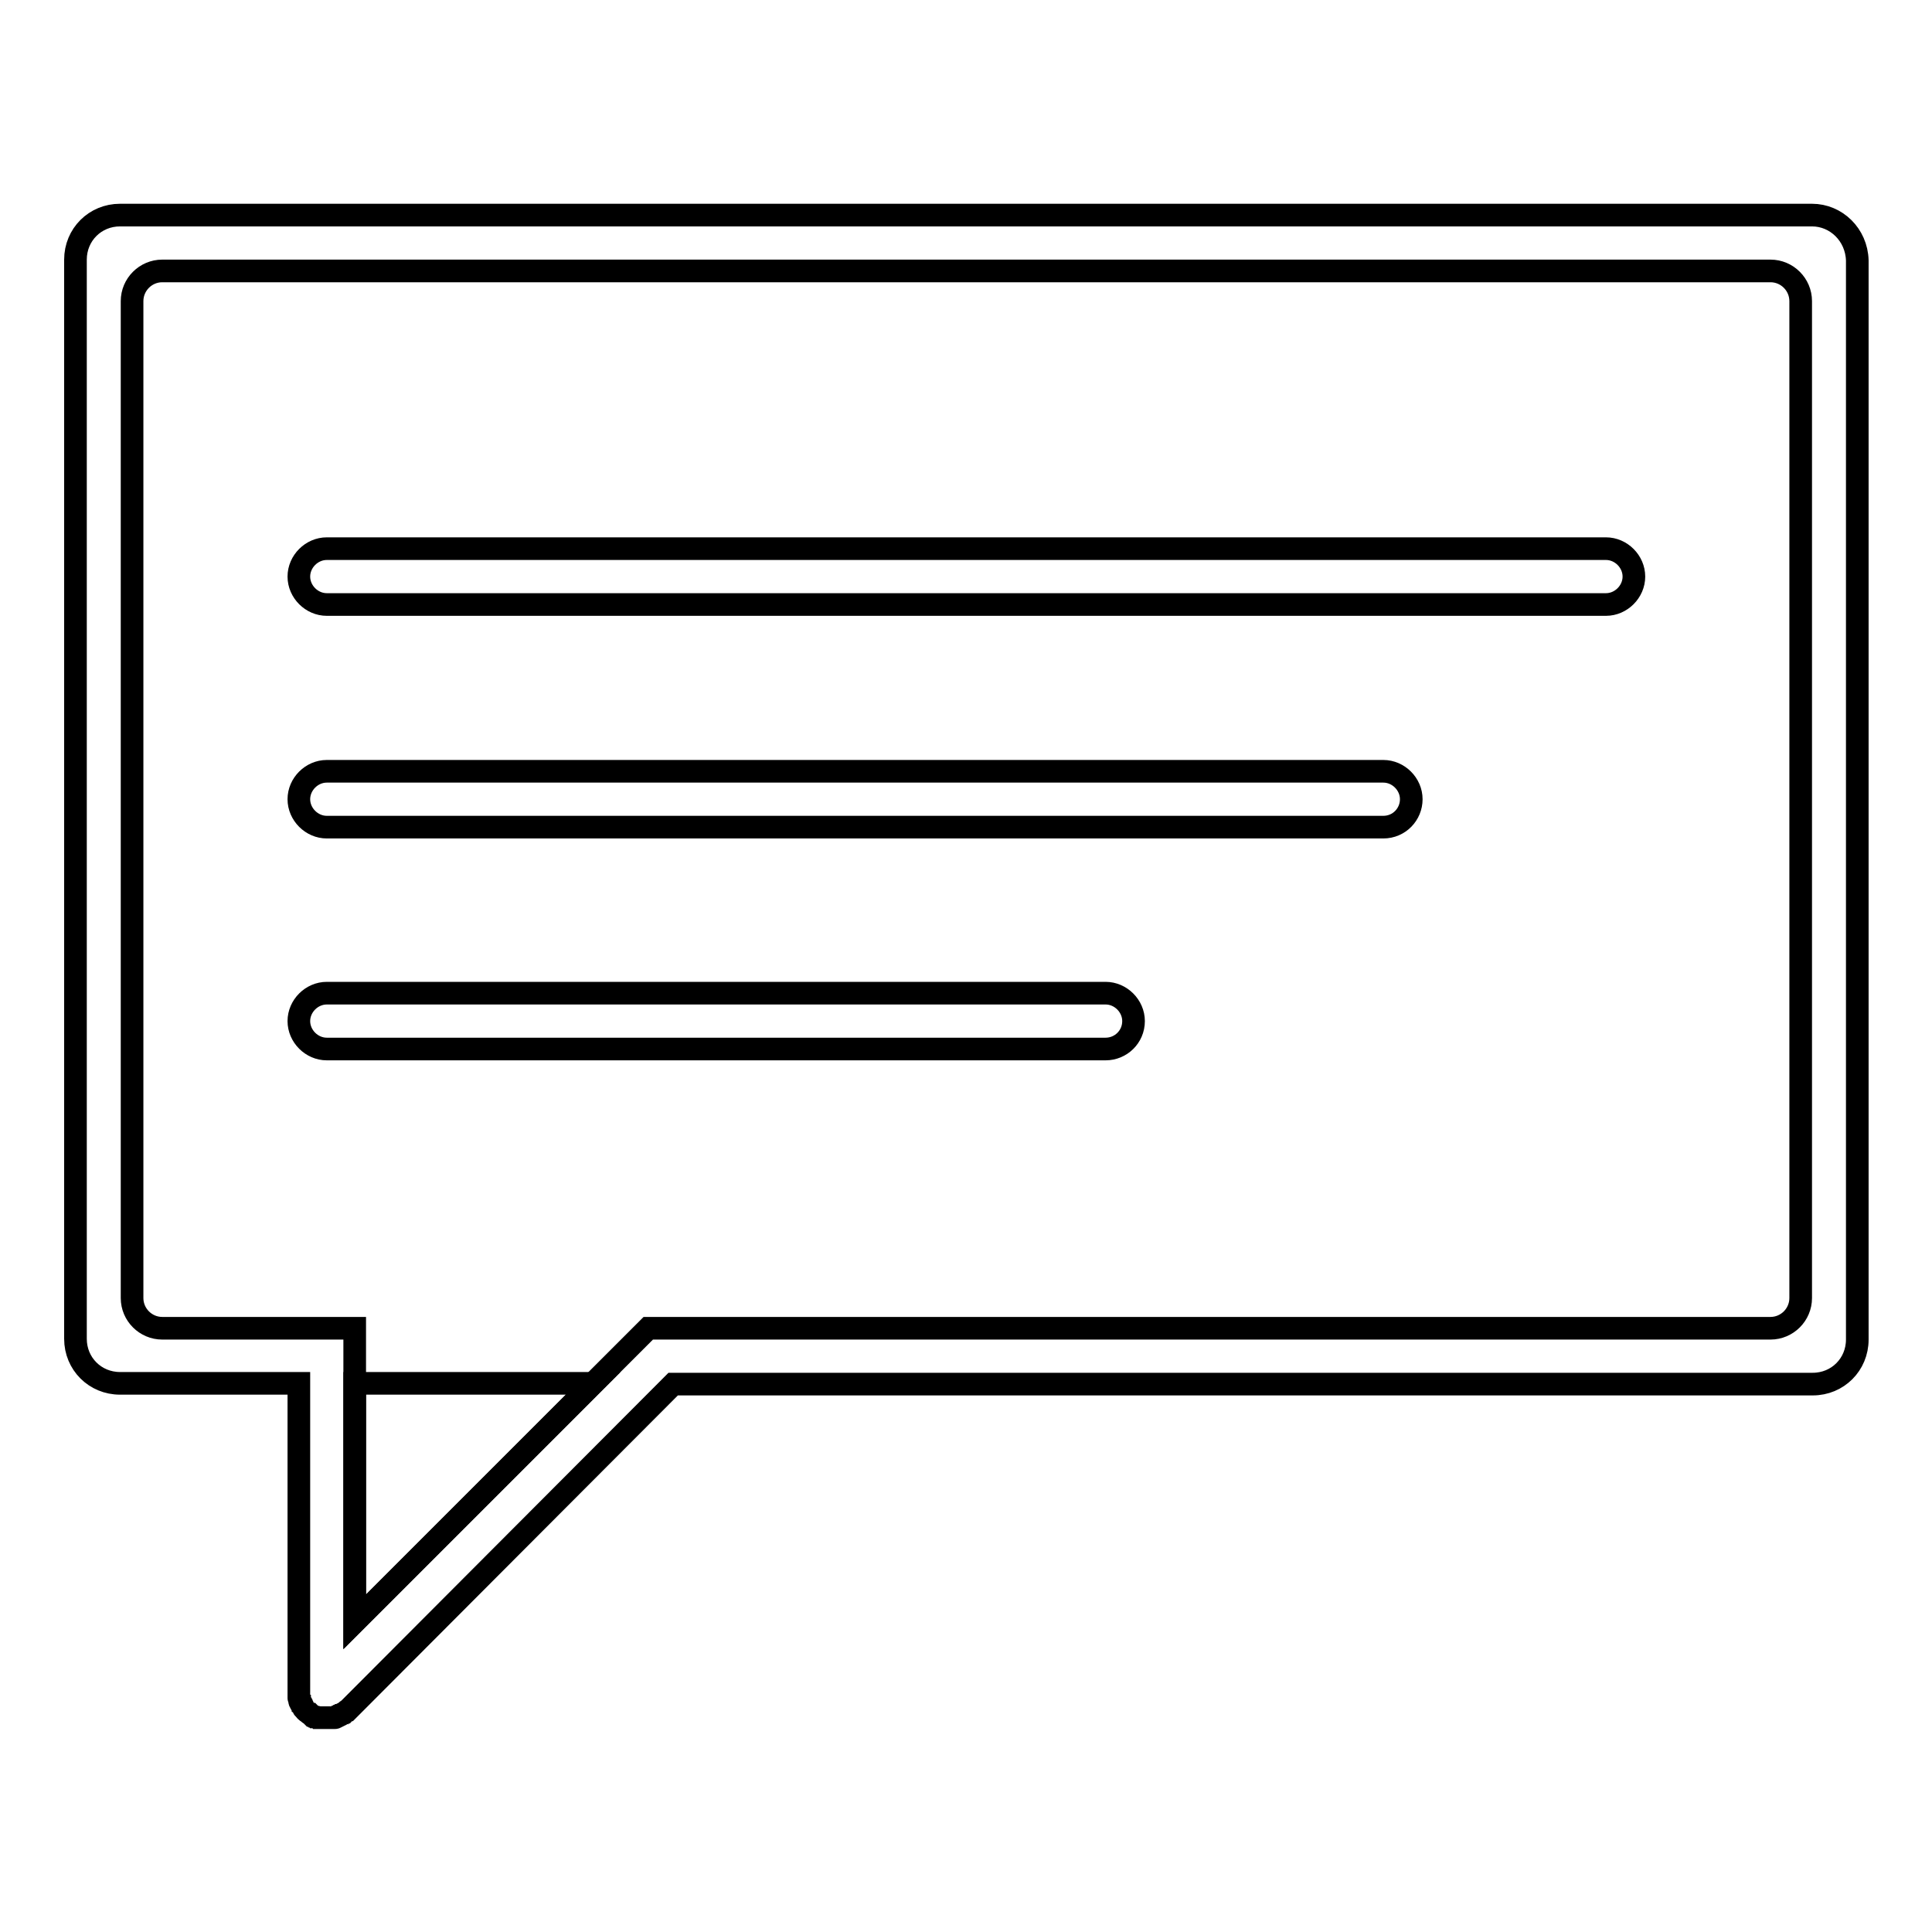
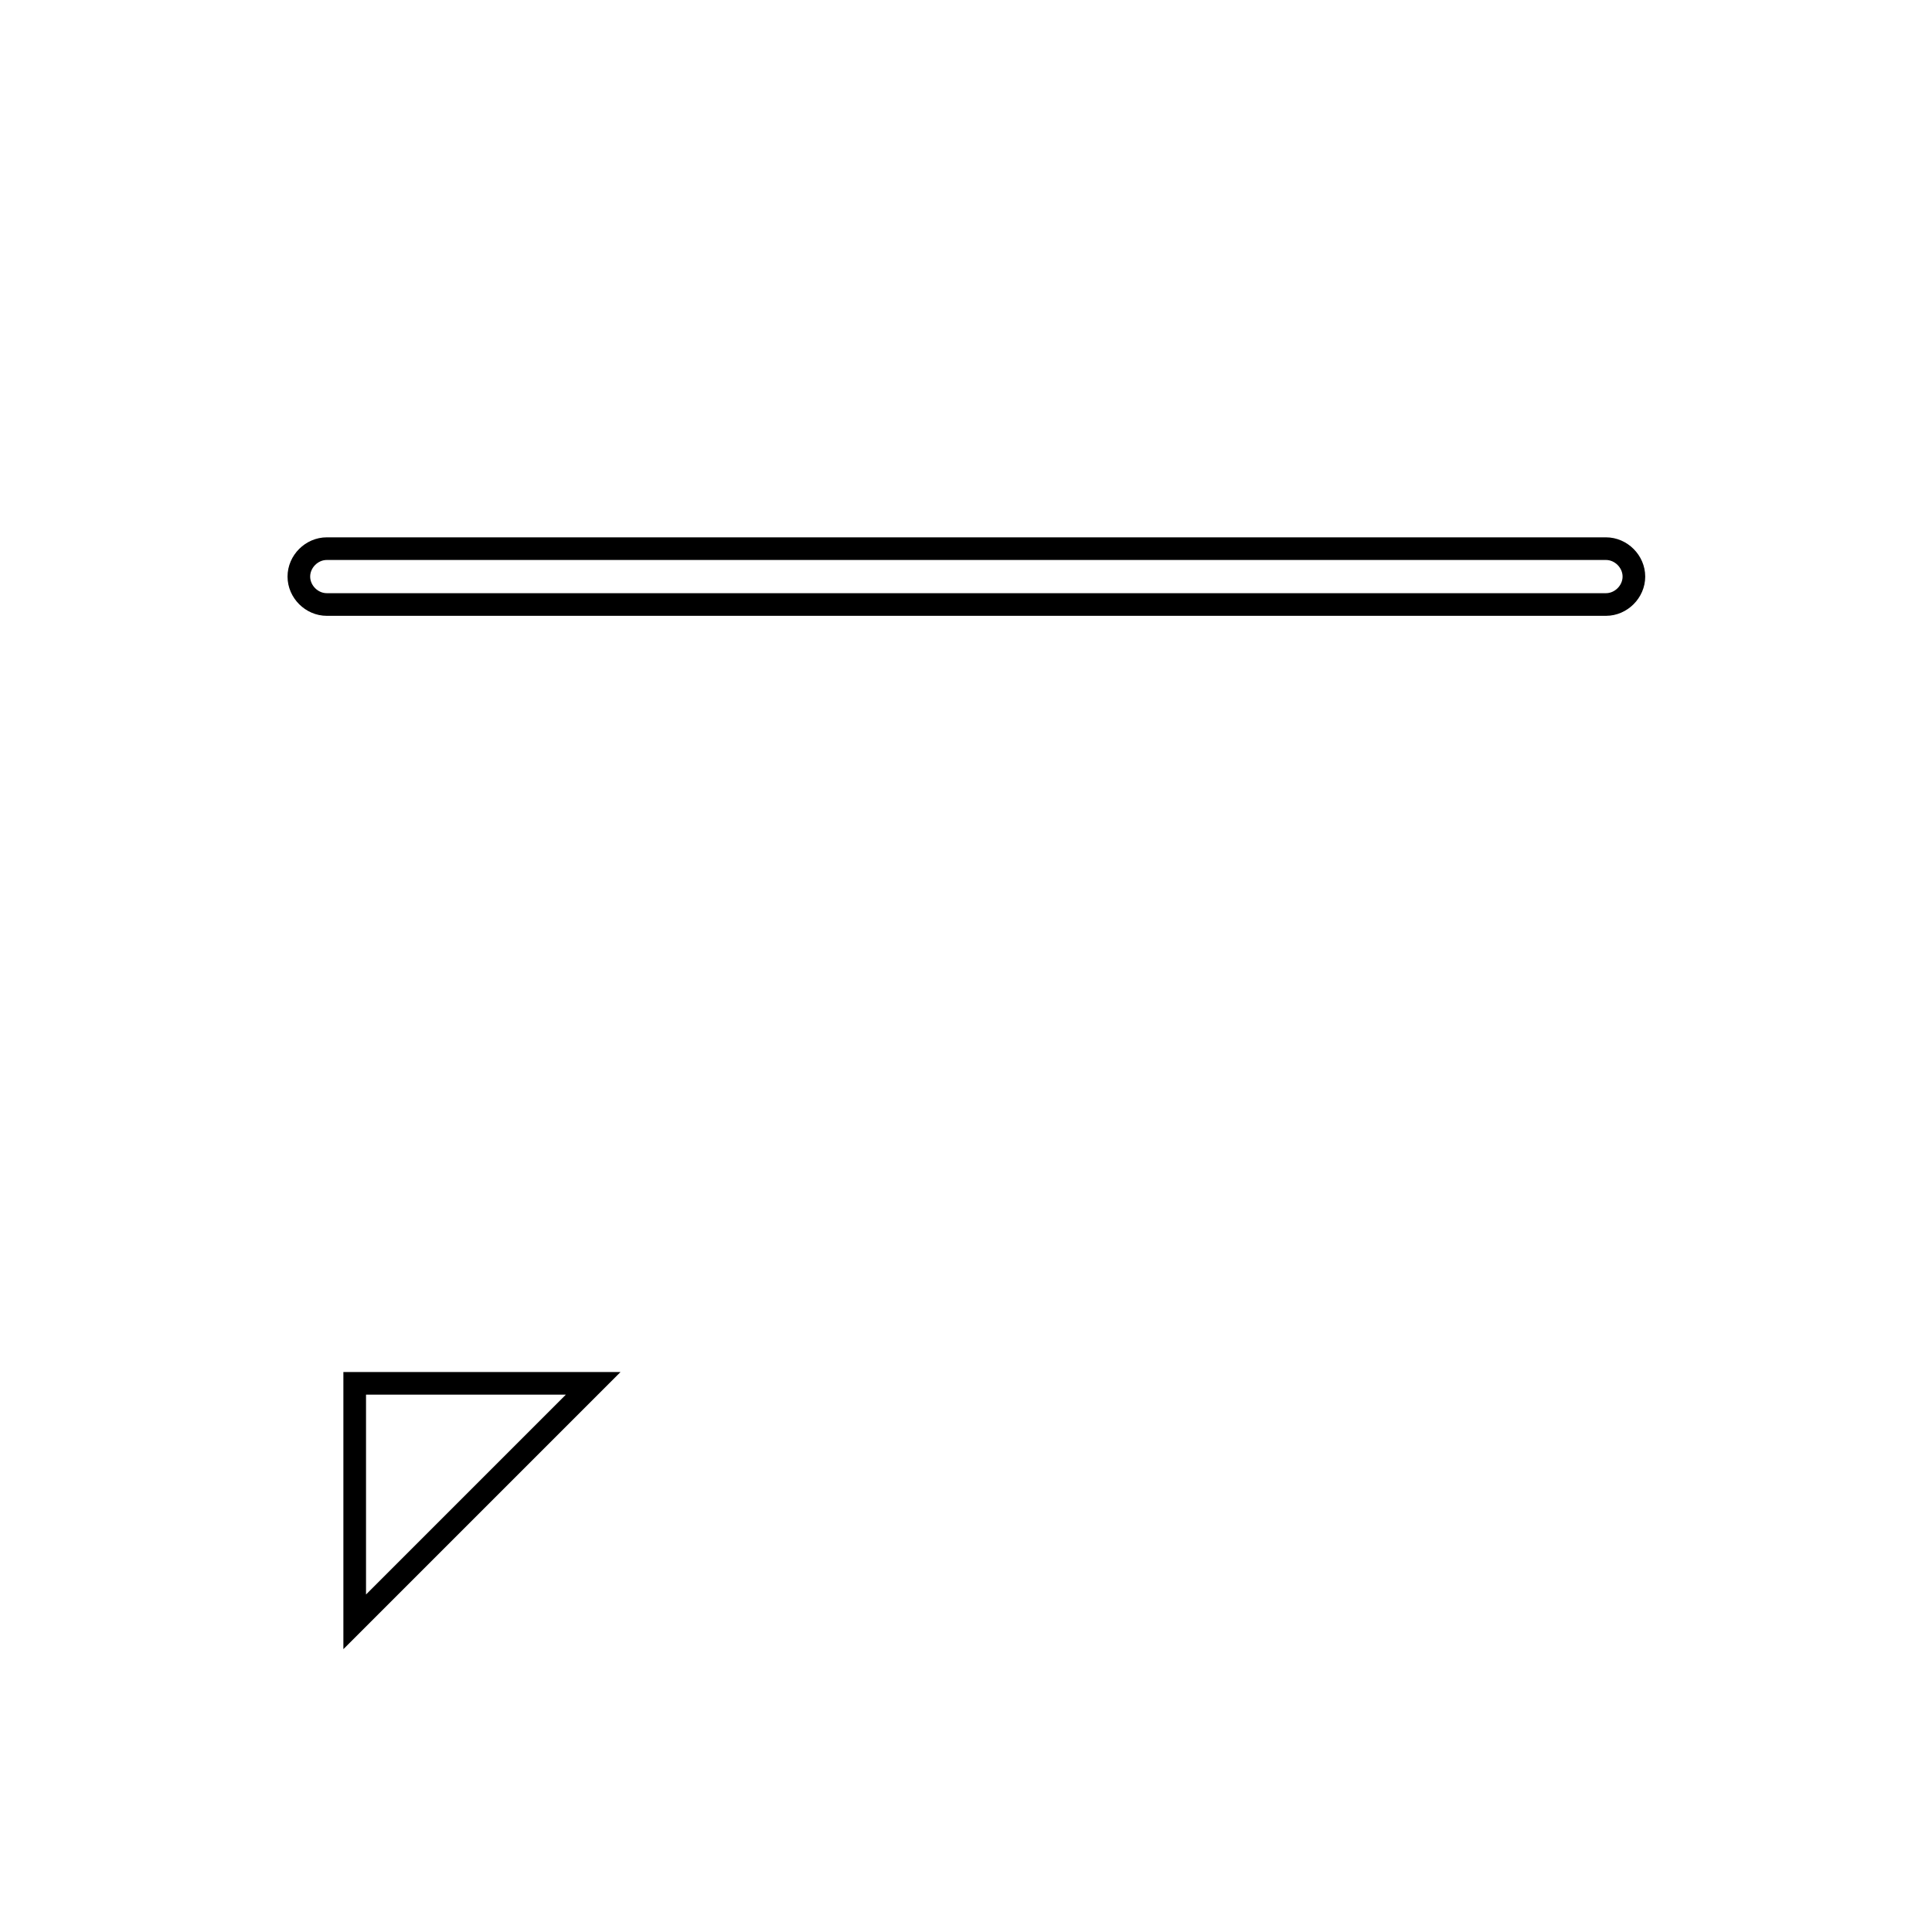
<svg xmlns="http://www.w3.org/2000/svg" version="1.1" x="0px" y="0px" viewBox="0 0 256 256" enable-background="new 0 0 256 256" xml:space="preserve">
  <g>
    <g>
      <path stroke-width="3" fill-opacity="0" stroke="#000000" d="M78.6,183.3H47v31.6L78.6,183.3z" />
-       <path stroke-width="3" fill-opacity="0" stroke="#000000" d="M240.1,28.5H15.9c-3.3,0-5.9,2.6-5.9,5.9v143c0,3.3,2.6,5.9,5.9,5.9h23.7v40.5c0,0.1,0,0.2,0,0.4c0,0,0,0.1,0,0.2c0,0.1,0,0.1,0,0.2c0,0.1,0,0.1,0,0.2c0,0,0,0.1,0,0.2c0,0.1,0,0.1,0.1,0.2c0,0,0,0.1,0,0.2c0,0,0,0.1,0.1,0.2c0,0,0,0.1,0.1,0.2c0,0,0,0.1,0.1,0.1c0,0,0.1,0.1,0.1,0.2c0,0,0.1,0.1,0.1,0.2c0,0,0,0.1,0.1,0.1c0.1,0.2,0.3,0.4,0.5,0.5c0,0,0.1,0.1,0.1,0.1c0,0,0.1,0.1,0.2,0.1c0,0,0.1,0.1,0.1,0.1c0,0,0.1,0.1,0.1,0.1c0,0,0.1,0,0.2,0.1c0,0,0.1,0,0.2,0.1c0,0,0.1,0,0.2,0c0,0,0.1,0,0.2,0.1c0,0,0.1,0,0.2,0c0.1,0,0.1,0,0.2,0c0.1,0,0.1,0,0.2,0c0,0,0.1,0,0.2,0c0.2,0,0.5,0,0.7,0c0,0,0.1,0,0.2,0s0.1,0,0.2,0c0.1,0,0.1,0,0.2,0c0,0,0.1,0,0.2,0c0,0,0.1,0,0.2-0.1c0,0,0.1,0,0.2-0.1c0,0,0.1,0,0.2-0.1c0,0,0.1,0,0.2-0.1s0.1,0,0.1-0.1c0,0,0.1-0.1,0.2-0.1c0,0,0.1-0.1,0.2-0.1c0,0,0.1-0.1,0.1-0.1c0.1-0.1,0.2-0.2,0.3-0.2l43.1-43.2h151c3.3,0,5.9-2.6,5.9-5.9v-143C246,31.1,243.3,28.5,240.1,28.5z M238.6,172c0,2.2-1.8,4-4,4H85.9l-7.2,7.2L47,214.9v-31.6V176H21.5c-2.2,0-4-1.8-4-4V39.9c0-2.2,1.8-4,4-4h213.1c2.2,0,4,1.8,4,4L238.6,172L238.6,172z" />
      <path stroke-width="3" fill-opacity="0" stroke="#000000" d="M212.8,80.1H43.3c-2,0-3.7-1.7-3.7-3.7c0-2,1.7-3.7,3.7-3.7h169.5c2,0,3.7,1.7,3.7,3.7S214.8,80.1,212.8,80.1z" />
-       <path stroke-width="3" fill-opacity="0" stroke="#000000" d="M183.3,109.6h-140c-2,0-3.7-1.7-3.7-3.7c0-2,1.7-3.7,3.7-3.7h140c2,0,3.7,1.7,3.7,3.7C187,107.9,185.4,109.6,183.3,109.6z" />
-       <path stroke-width="3" fill-opacity="0" stroke="#000000" d="M146.5,139H43.3c-2,0-3.7-1.7-3.7-3.7c0-2,1.7-3.7,3.7-3.7h103.2c2,0,3.7,1.7,3.7,3.7C150.2,137.4,148.5,139,146.5,139z" />
    </g>
  </g>
</svg>